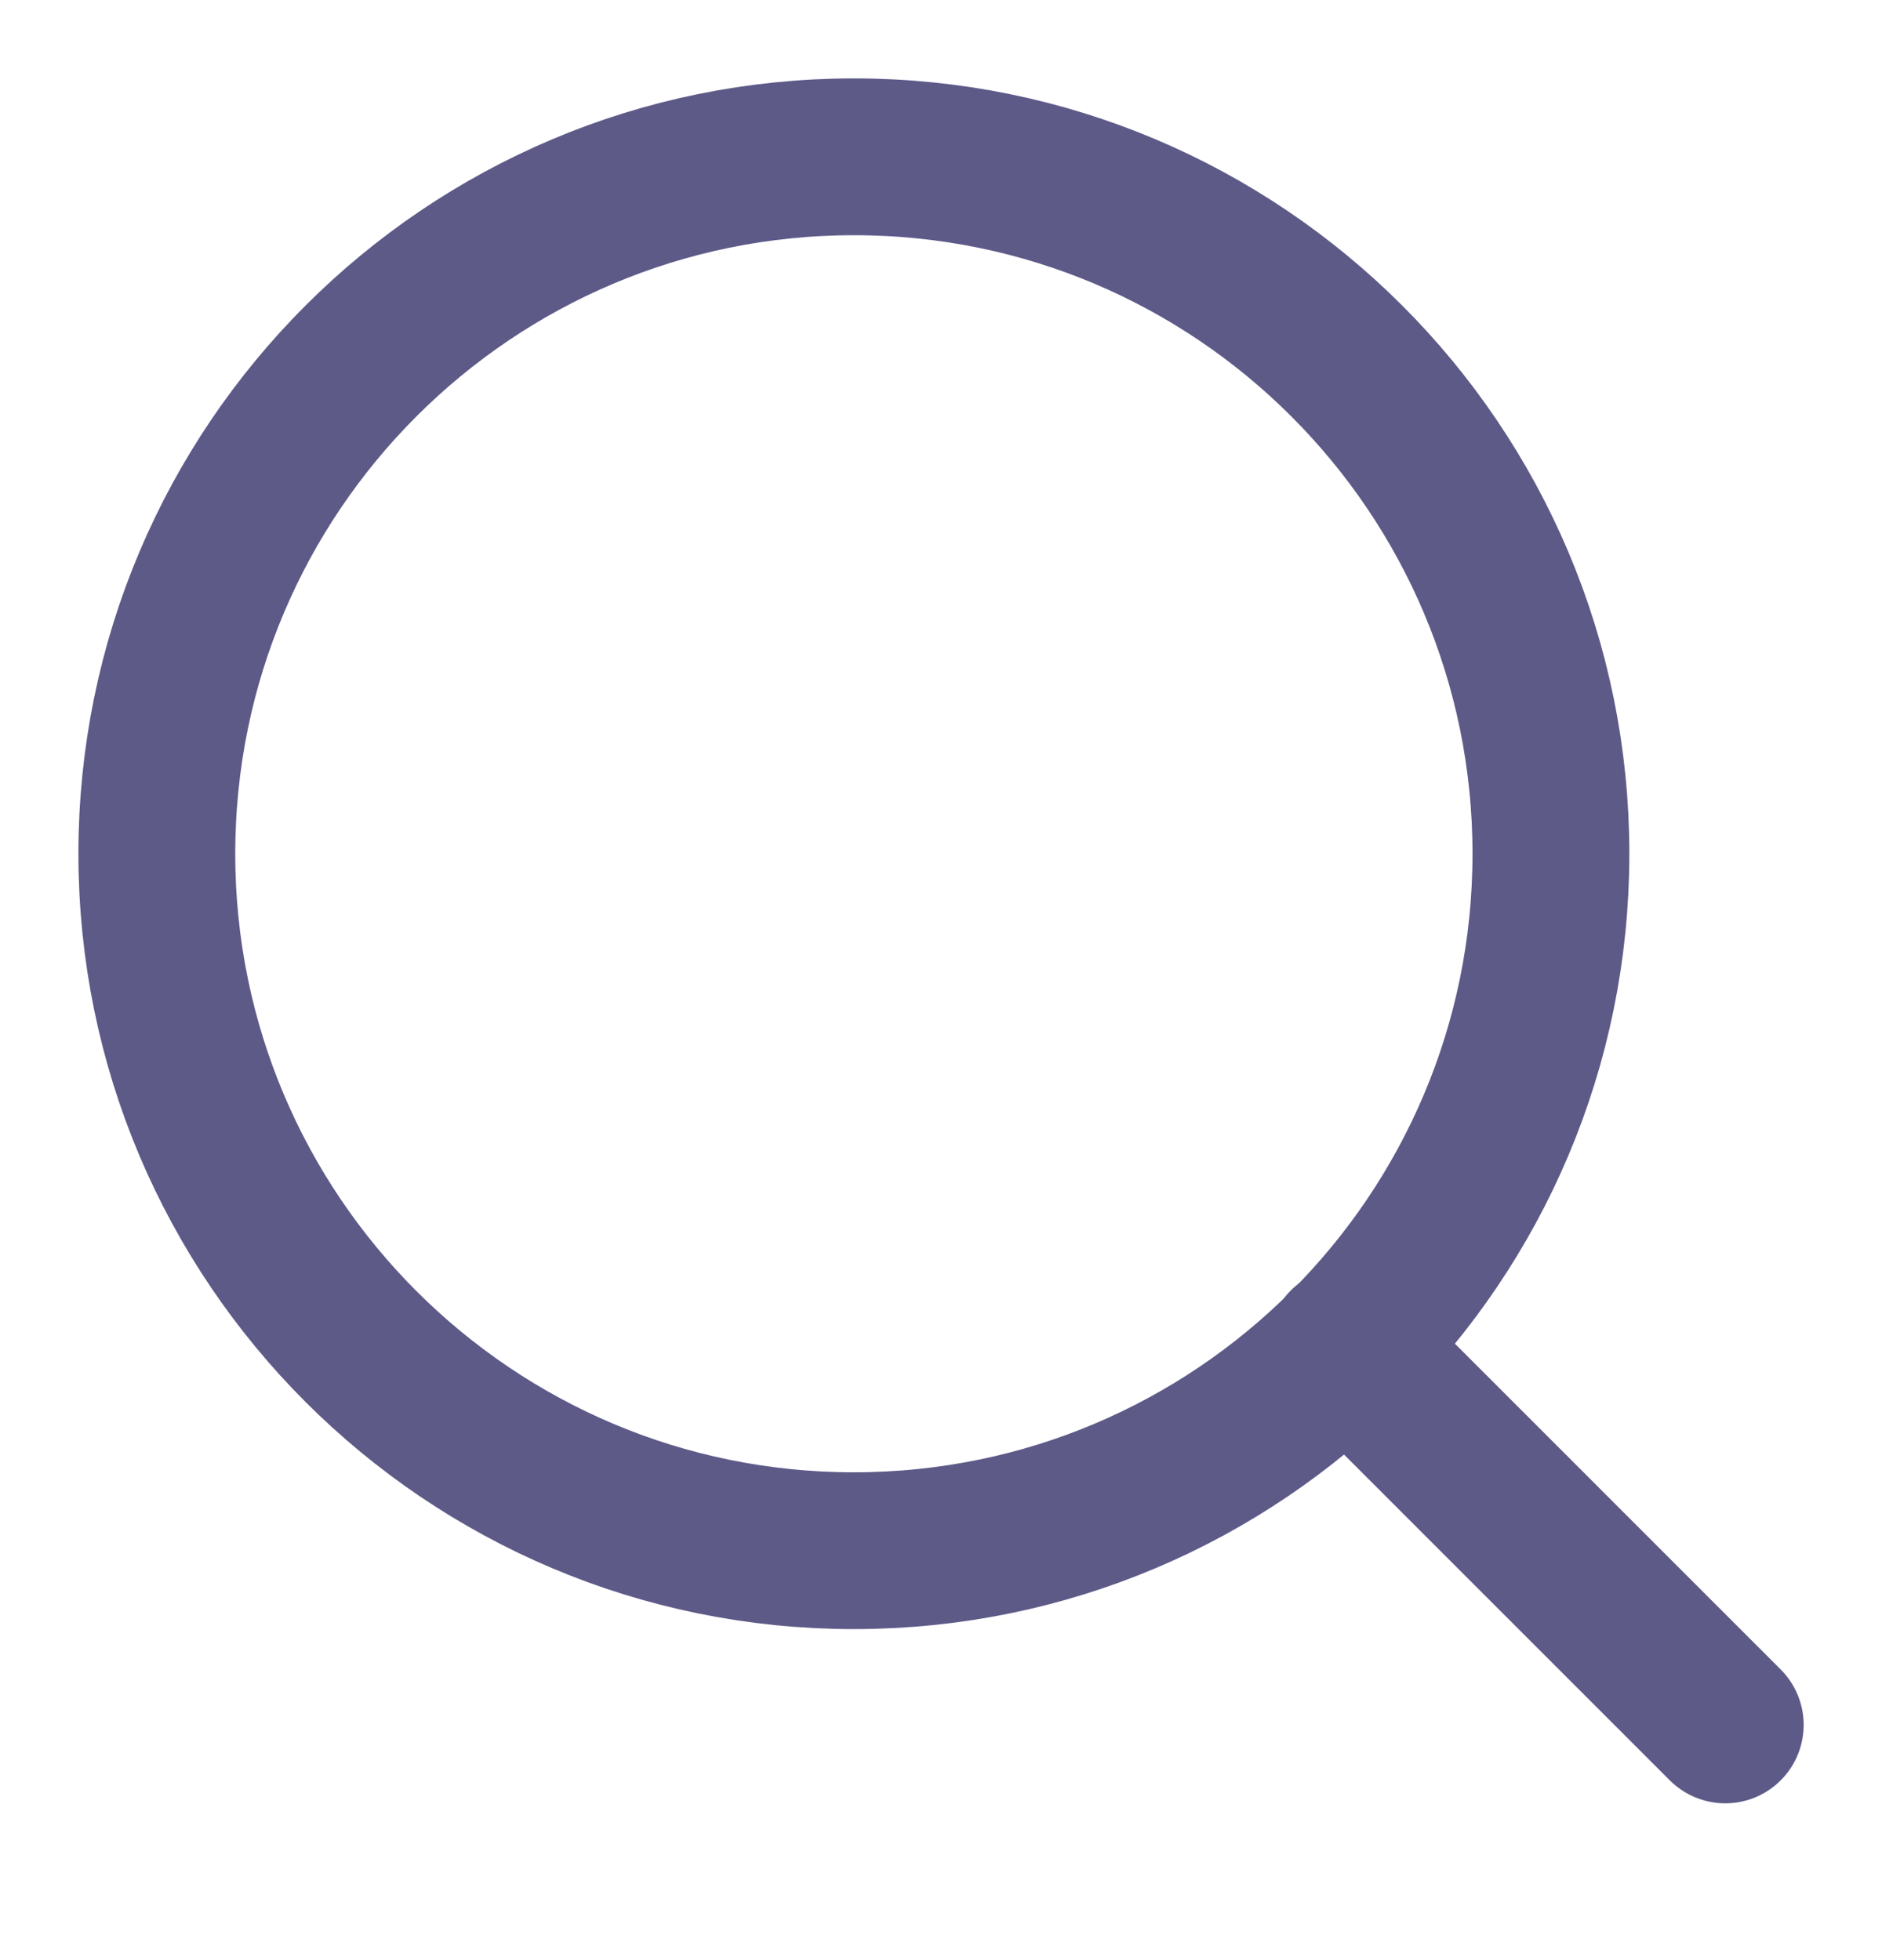
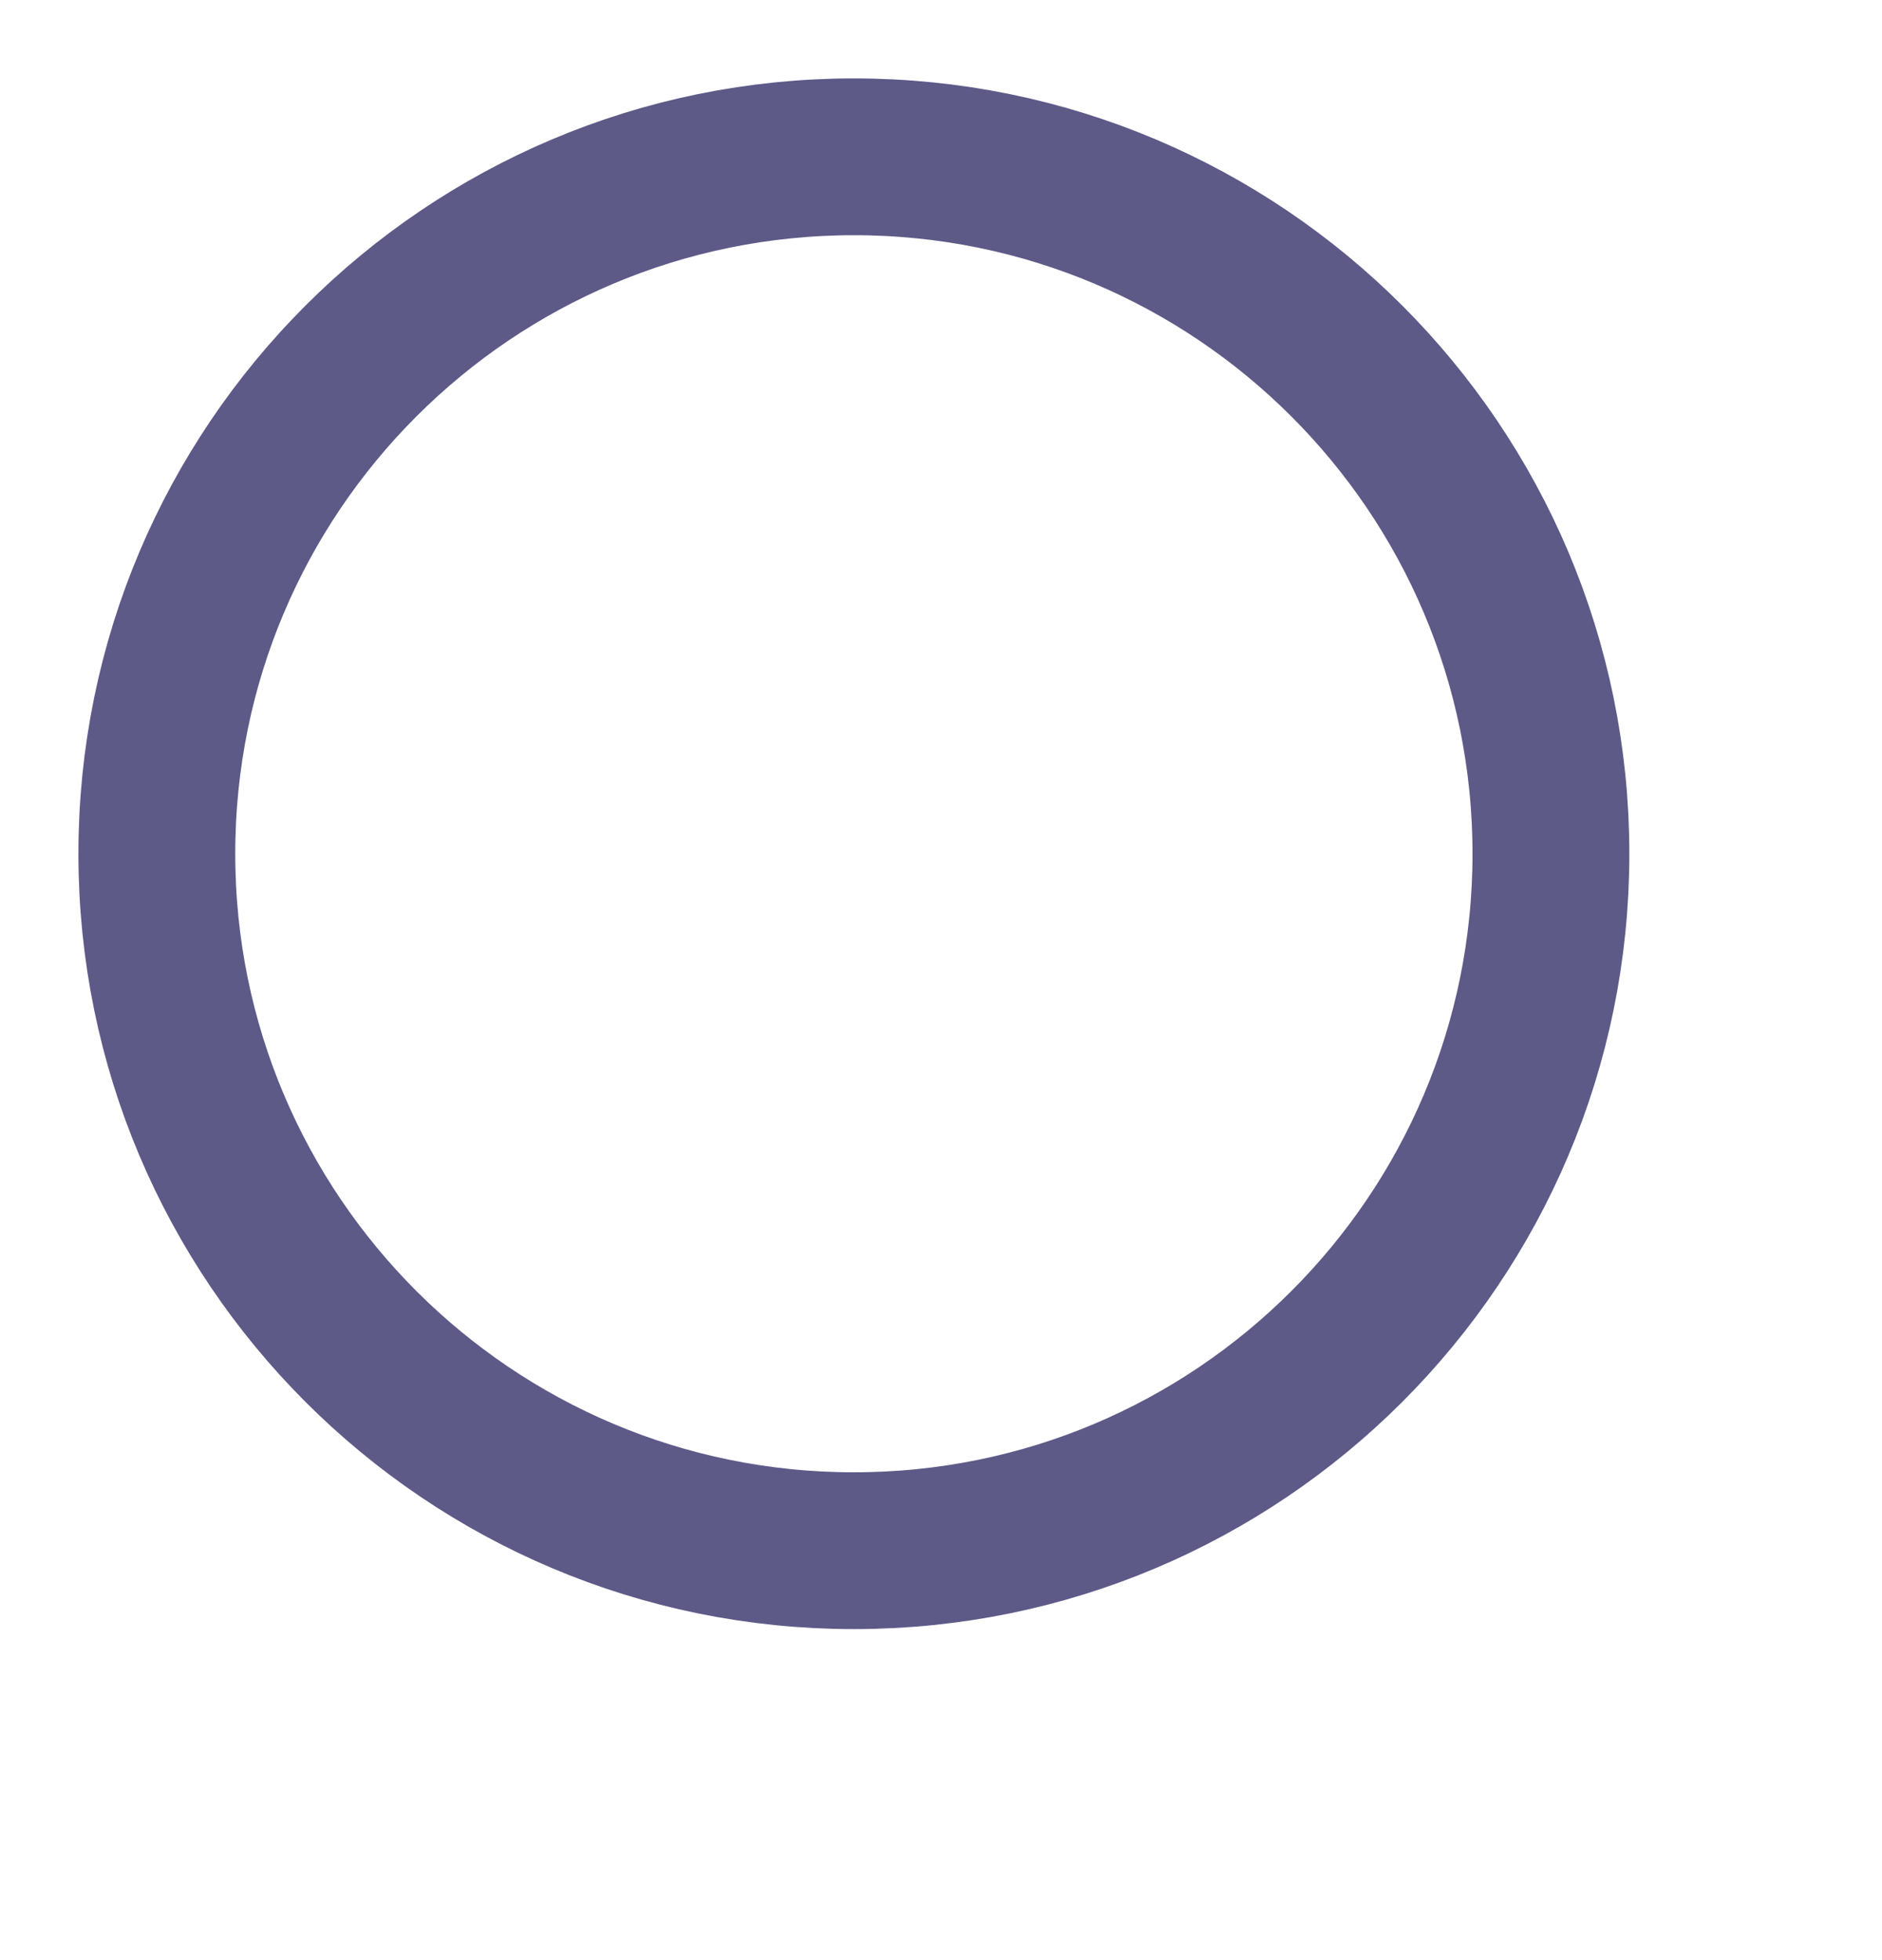
<svg xmlns="http://www.w3.org/2000/svg" width="24" height="25" viewBox="0 0 24 25" fill="none">
  <path d="M10.889 19.778C15.798 19.778 19.778 15.798 19.778 10.889C19.778 5.98 15.798 2 10.889 2C5.98 2 2 5.98 2 10.889C2 15.798 5.98 19.778 10.889 19.778Z" stroke="#5D5A88" stroke-width="2" stroke-linecap="round" stroke-linejoin="round" />
-   <path d="M22.001 22L17.168 17.166" stroke="#5D5A88" stroke-width="2" stroke-linecap="round" stroke-linejoin="round" />
</svg>